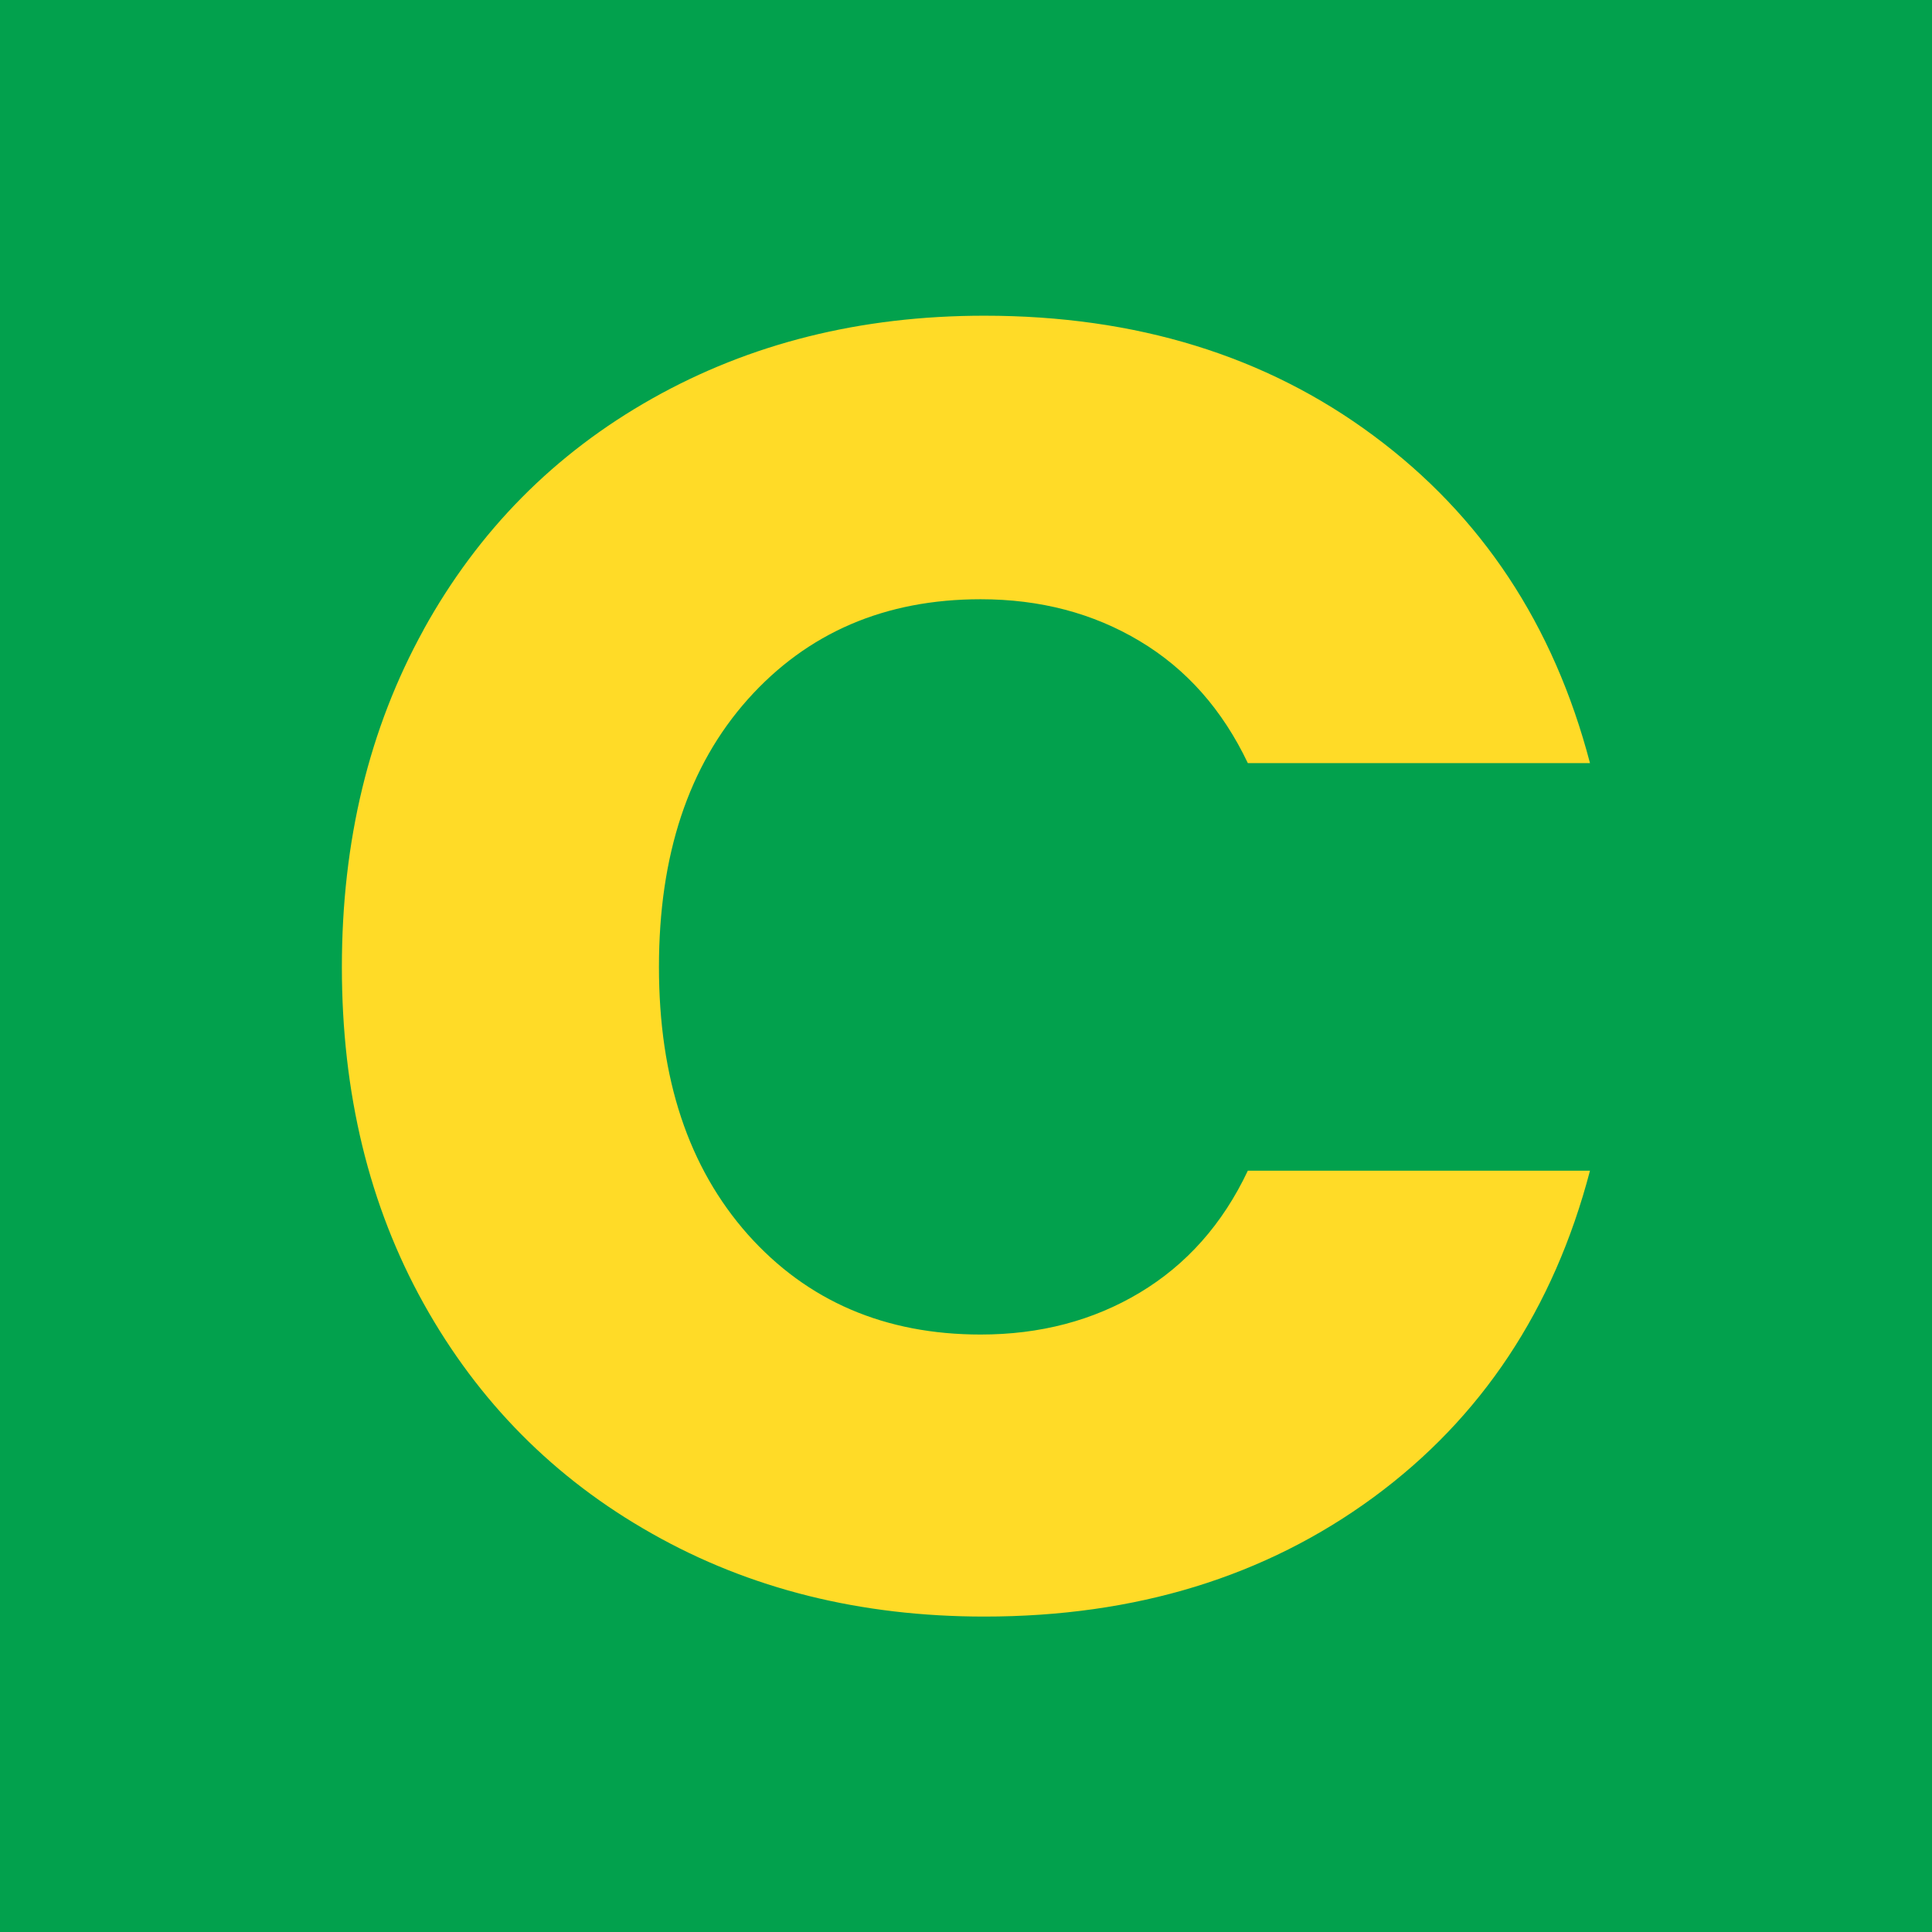
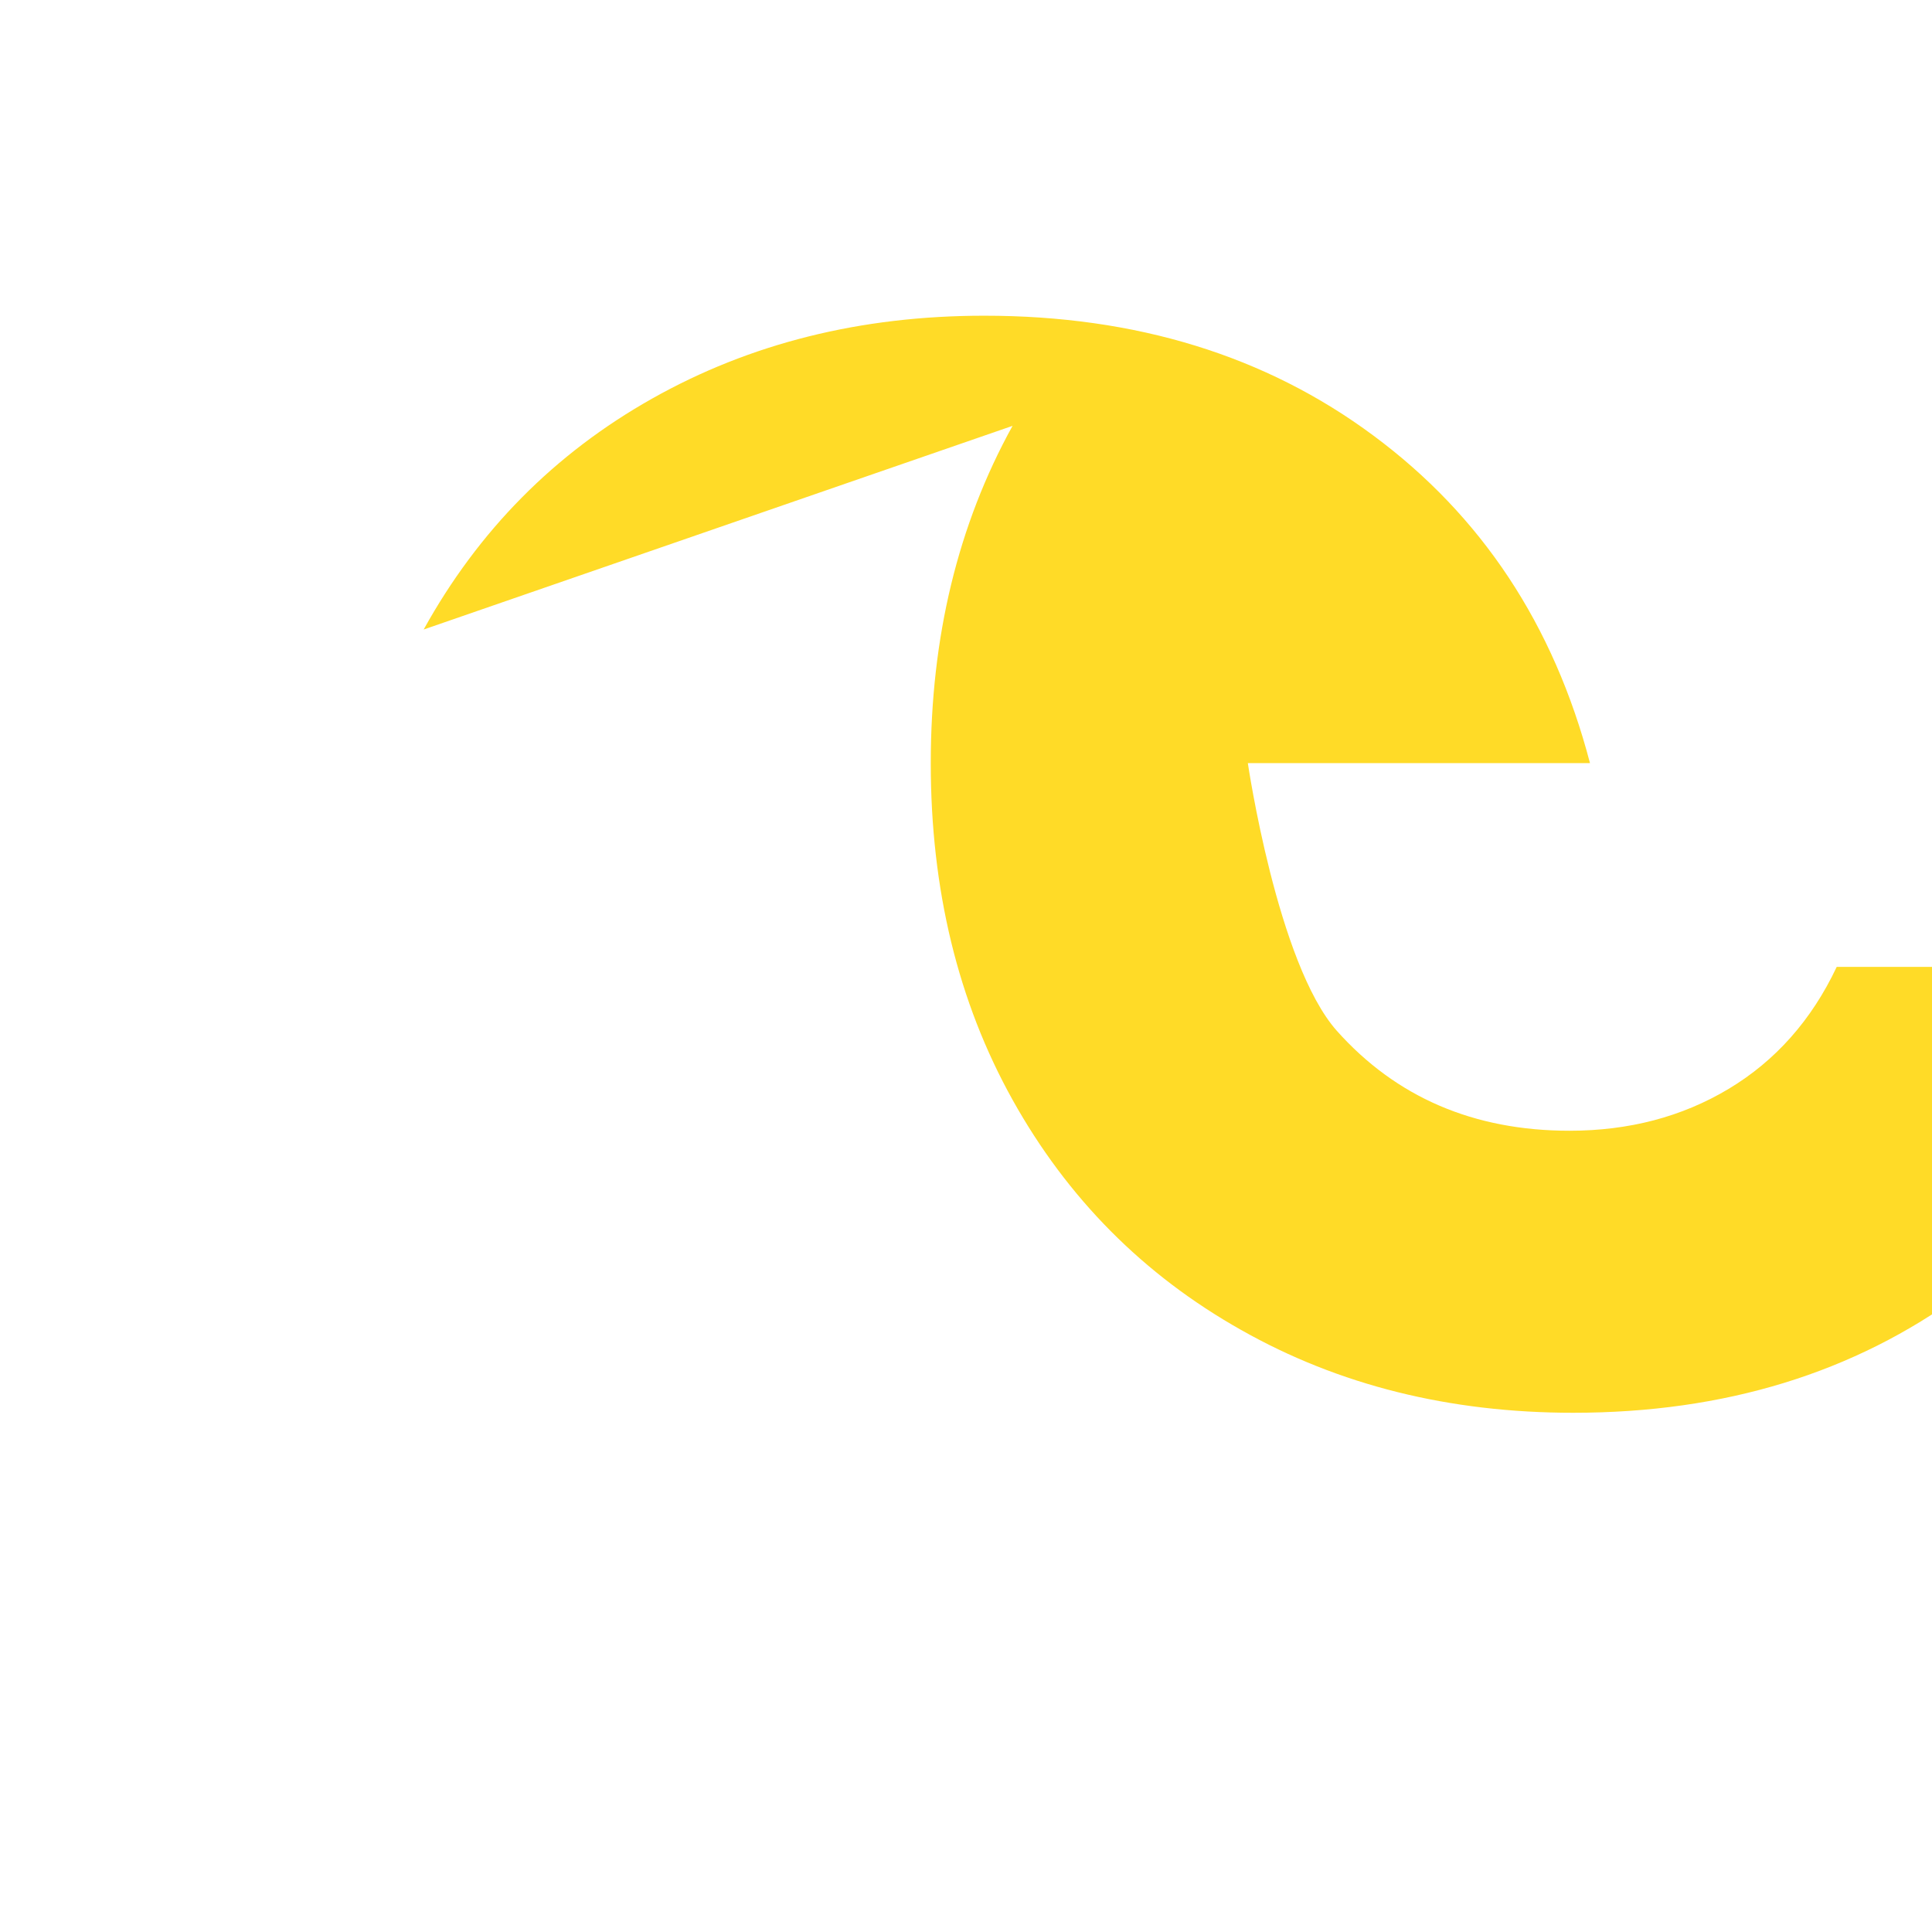
<svg xmlns="http://www.w3.org/2000/svg" id="Layer_2" data-name="Layer 2" width="50mm" height="50mm" viewBox="0 0 141.73 141.73">
  <defs>
    <style>
      .cls-1 {
        fill: #02a14d;
      }

      .cls-2 {
        fill: #ffdb27;
      }
    </style>
  </defs>
-   <rect class="cls-1" x="-4.34" y="-6.14" width="150.77" height="150.77" />
-   <path class="cls-2" d="M31.08,46.18c4.01-7.25,9.59-12.9,16.76-16.94s15.27-6.08,24.37-6.08c11.12,0,20.65,2.93,28.55,8.8,7.93,5.88,13.22,13.87,15.88,24.02h-25.1c-1.87-3.92-4.5-6.9-7.93-8.95-3.42-2.05-7.31-3.07-11.67-3.07-7.02,0-12.72,2.46-17.08,7.34-4.36,4.89-6.52,11.44-6.52,19.63s2.16,14.71,6.52,19.63c4.36,4.89,10.06,7.34,17.08,7.34,4.36,0,8.25-1.02,11.67-3.07,3.42-2.05,6.08-5.03,7.93-8.95h25.1c-2.66,10.15-7.96,18.14-15.88,23.96-7.93,5.82-17.43,8.75-28.55,8.75-9.07,0-17.2-2.02-24.37-6.08-7.17-4.04-12.75-9.68-16.76-16.88-4.01-7.2-6-15.45-6-24.69s1.99-17.49,6-24.75Z" />
+   <path class="cls-2" d="M31.08,46.18c4.01-7.25,9.59-12.9,16.76-16.94s15.27-6.08,24.37-6.08c11.12,0,20.65,2.93,28.55,8.8,7.93,5.88,13.22,13.87,15.88,24.02h-25.1s2.16,14.71,6.52,19.63c4.36,4.89,10.06,7.34,17.08,7.34,4.36,0,8.25-1.02,11.67-3.07,3.42-2.05,6.08-5.03,7.93-8.95h25.1c-2.66,10.15-7.96,18.14-15.88,23.96-7.93,5.82-17.43,8.75-28.55,8.75-9.07,0-17.2-2.02-24.37-6.08-7.17-4.04-12.75-9.68-16.76-16.88-4.01-7.2-6-15.45-6-24.69s1.99-17.49,6-24.75Z" />
</svg>